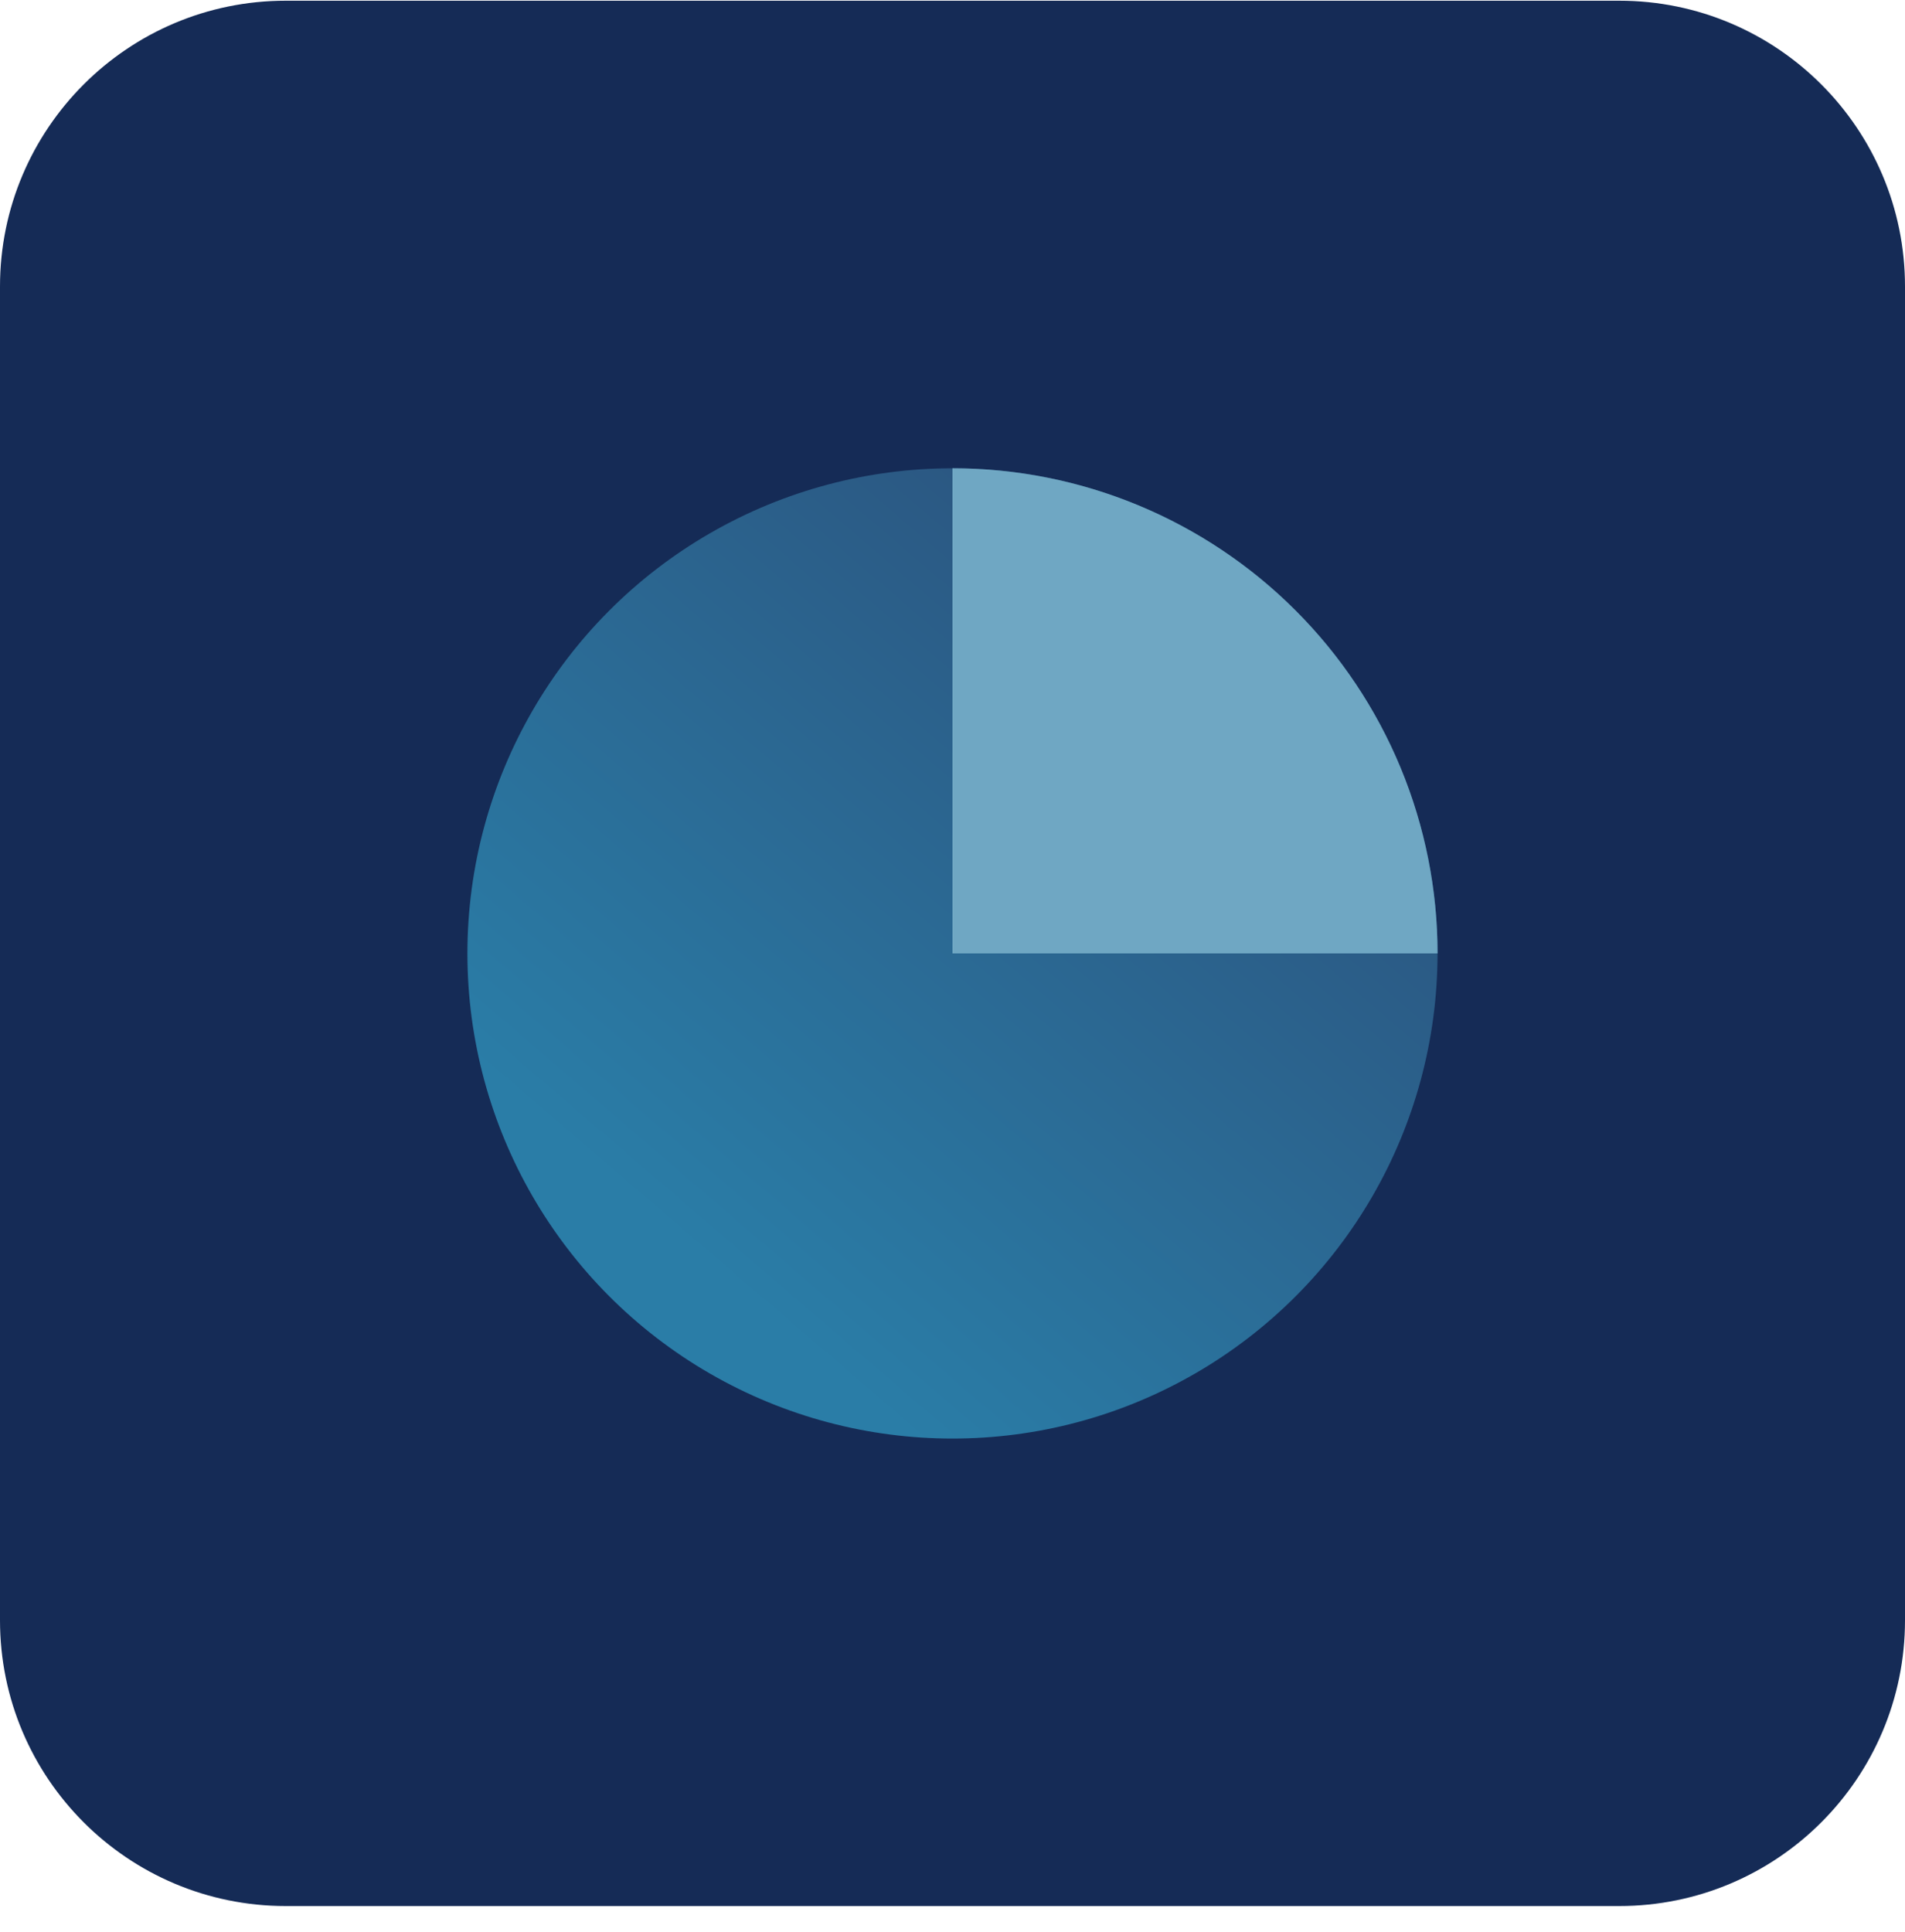
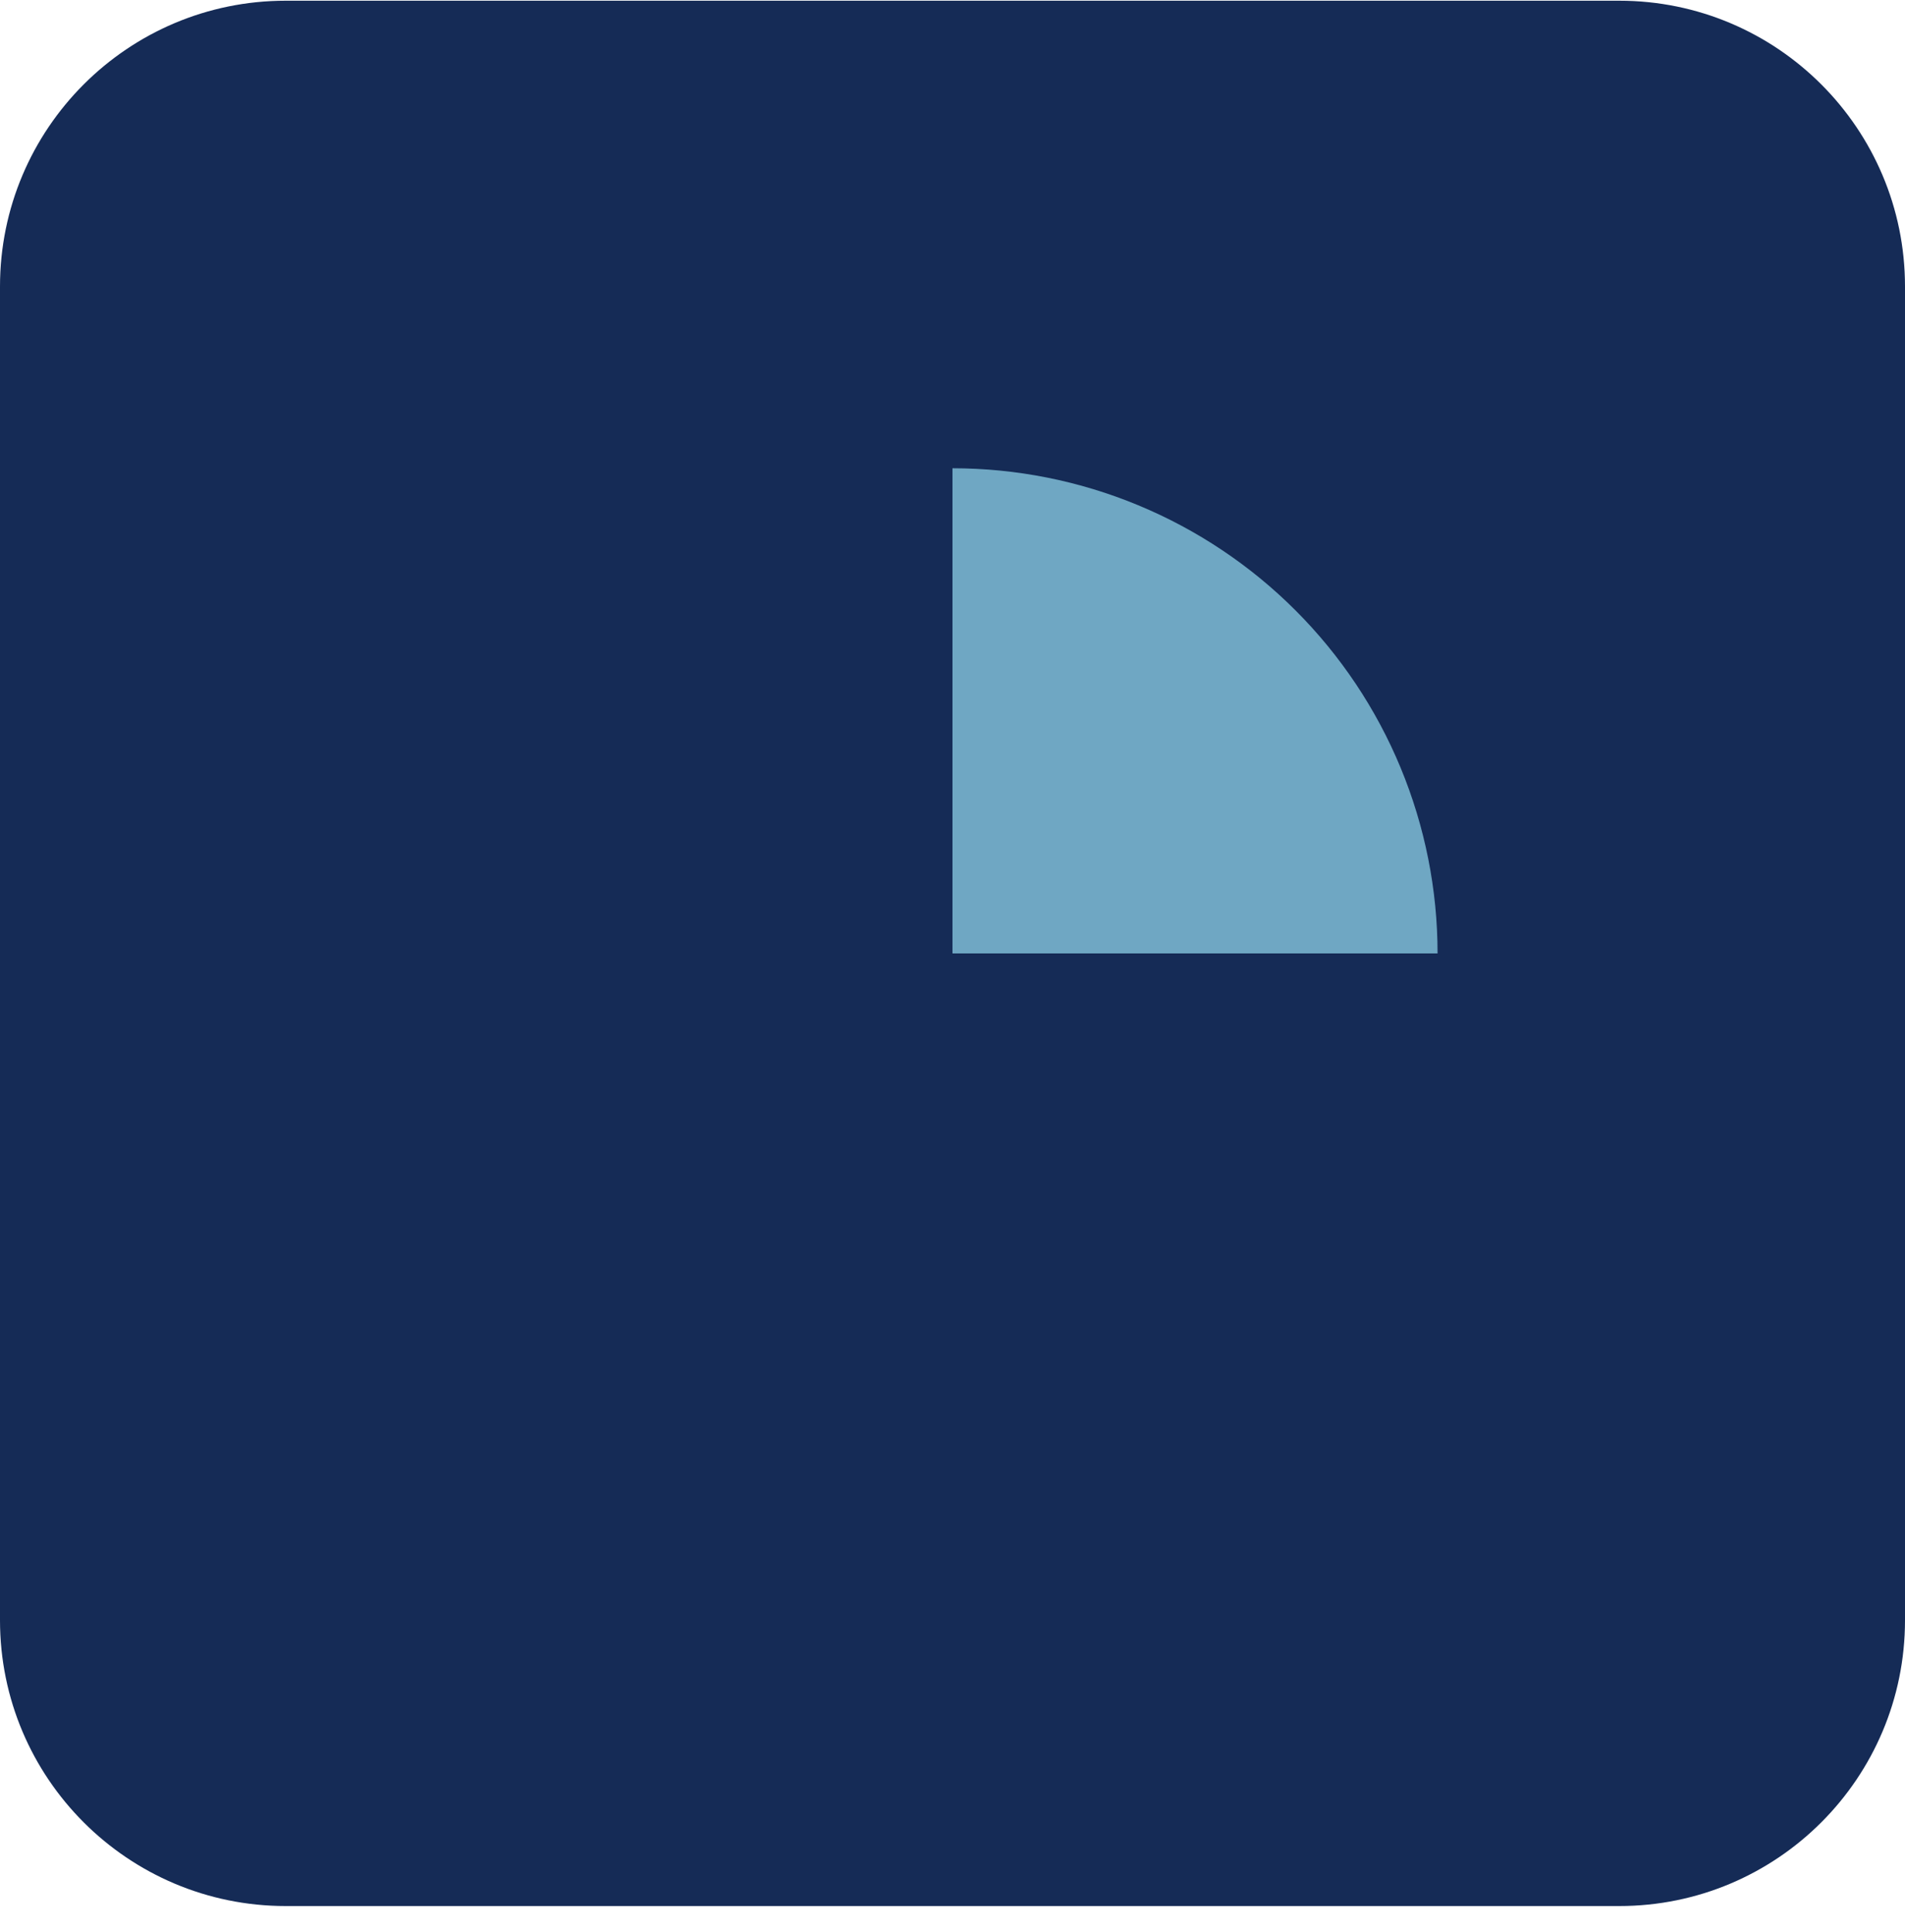
<svg xmlns="http://www.w3.org/2000/svg" fill="none" height="73" viewBox="0 0 72 73" width="72">
  <linearGradient id="paint0_linear_8472_17183" gradientUnits="userSpaceOnUse" x1="68.999" x2="13.083" y1="5.779" y2="70.862">
    <stop offset=".156" stop-color="#2c426d" />
    <stop offset=".692" stop-color="#2a7da7" />
  </linearGradient>
  <path d="M0 10.827C0 4.863 4.835.027 10.8.027H61.2C67.165.027 72 4.863 72 10.827V61.227C72 67.192 67.165 72.027 61.2 72.027H10.8C4.835 72.027 0 67.192 0 61.227V10.827Z" fill="#152b56" />
-   <circle cx="35.999" cy="36.029" fill="url(#paint0_linear_8472_17183)" r="18.333" />
-   <path d="M54.333 36.029C54.333 33.621 53.858 31.237 52.937 29.013 52.016 26.788 50.665 24.767 48.963 23.065 47.261 21.363 45.239 20.012 43.015 19.091 40.791 18.169 38.407 17.695 35.999 17.695V36.029H54.333Z" fill="#6fa7c3" />
+   <path d="M54.333 36.029C54.333 33.621 53.858 31.237 52.937 29.013 52.016 26.788 50.665 24.767 48.963 23.065 47.261 21.363 45.239 20.012 43.015 19.091 40.791 18.169 38.407 17.695 35.999 17.695V36.029Z" fill="#6fa7c3" />
</svg>